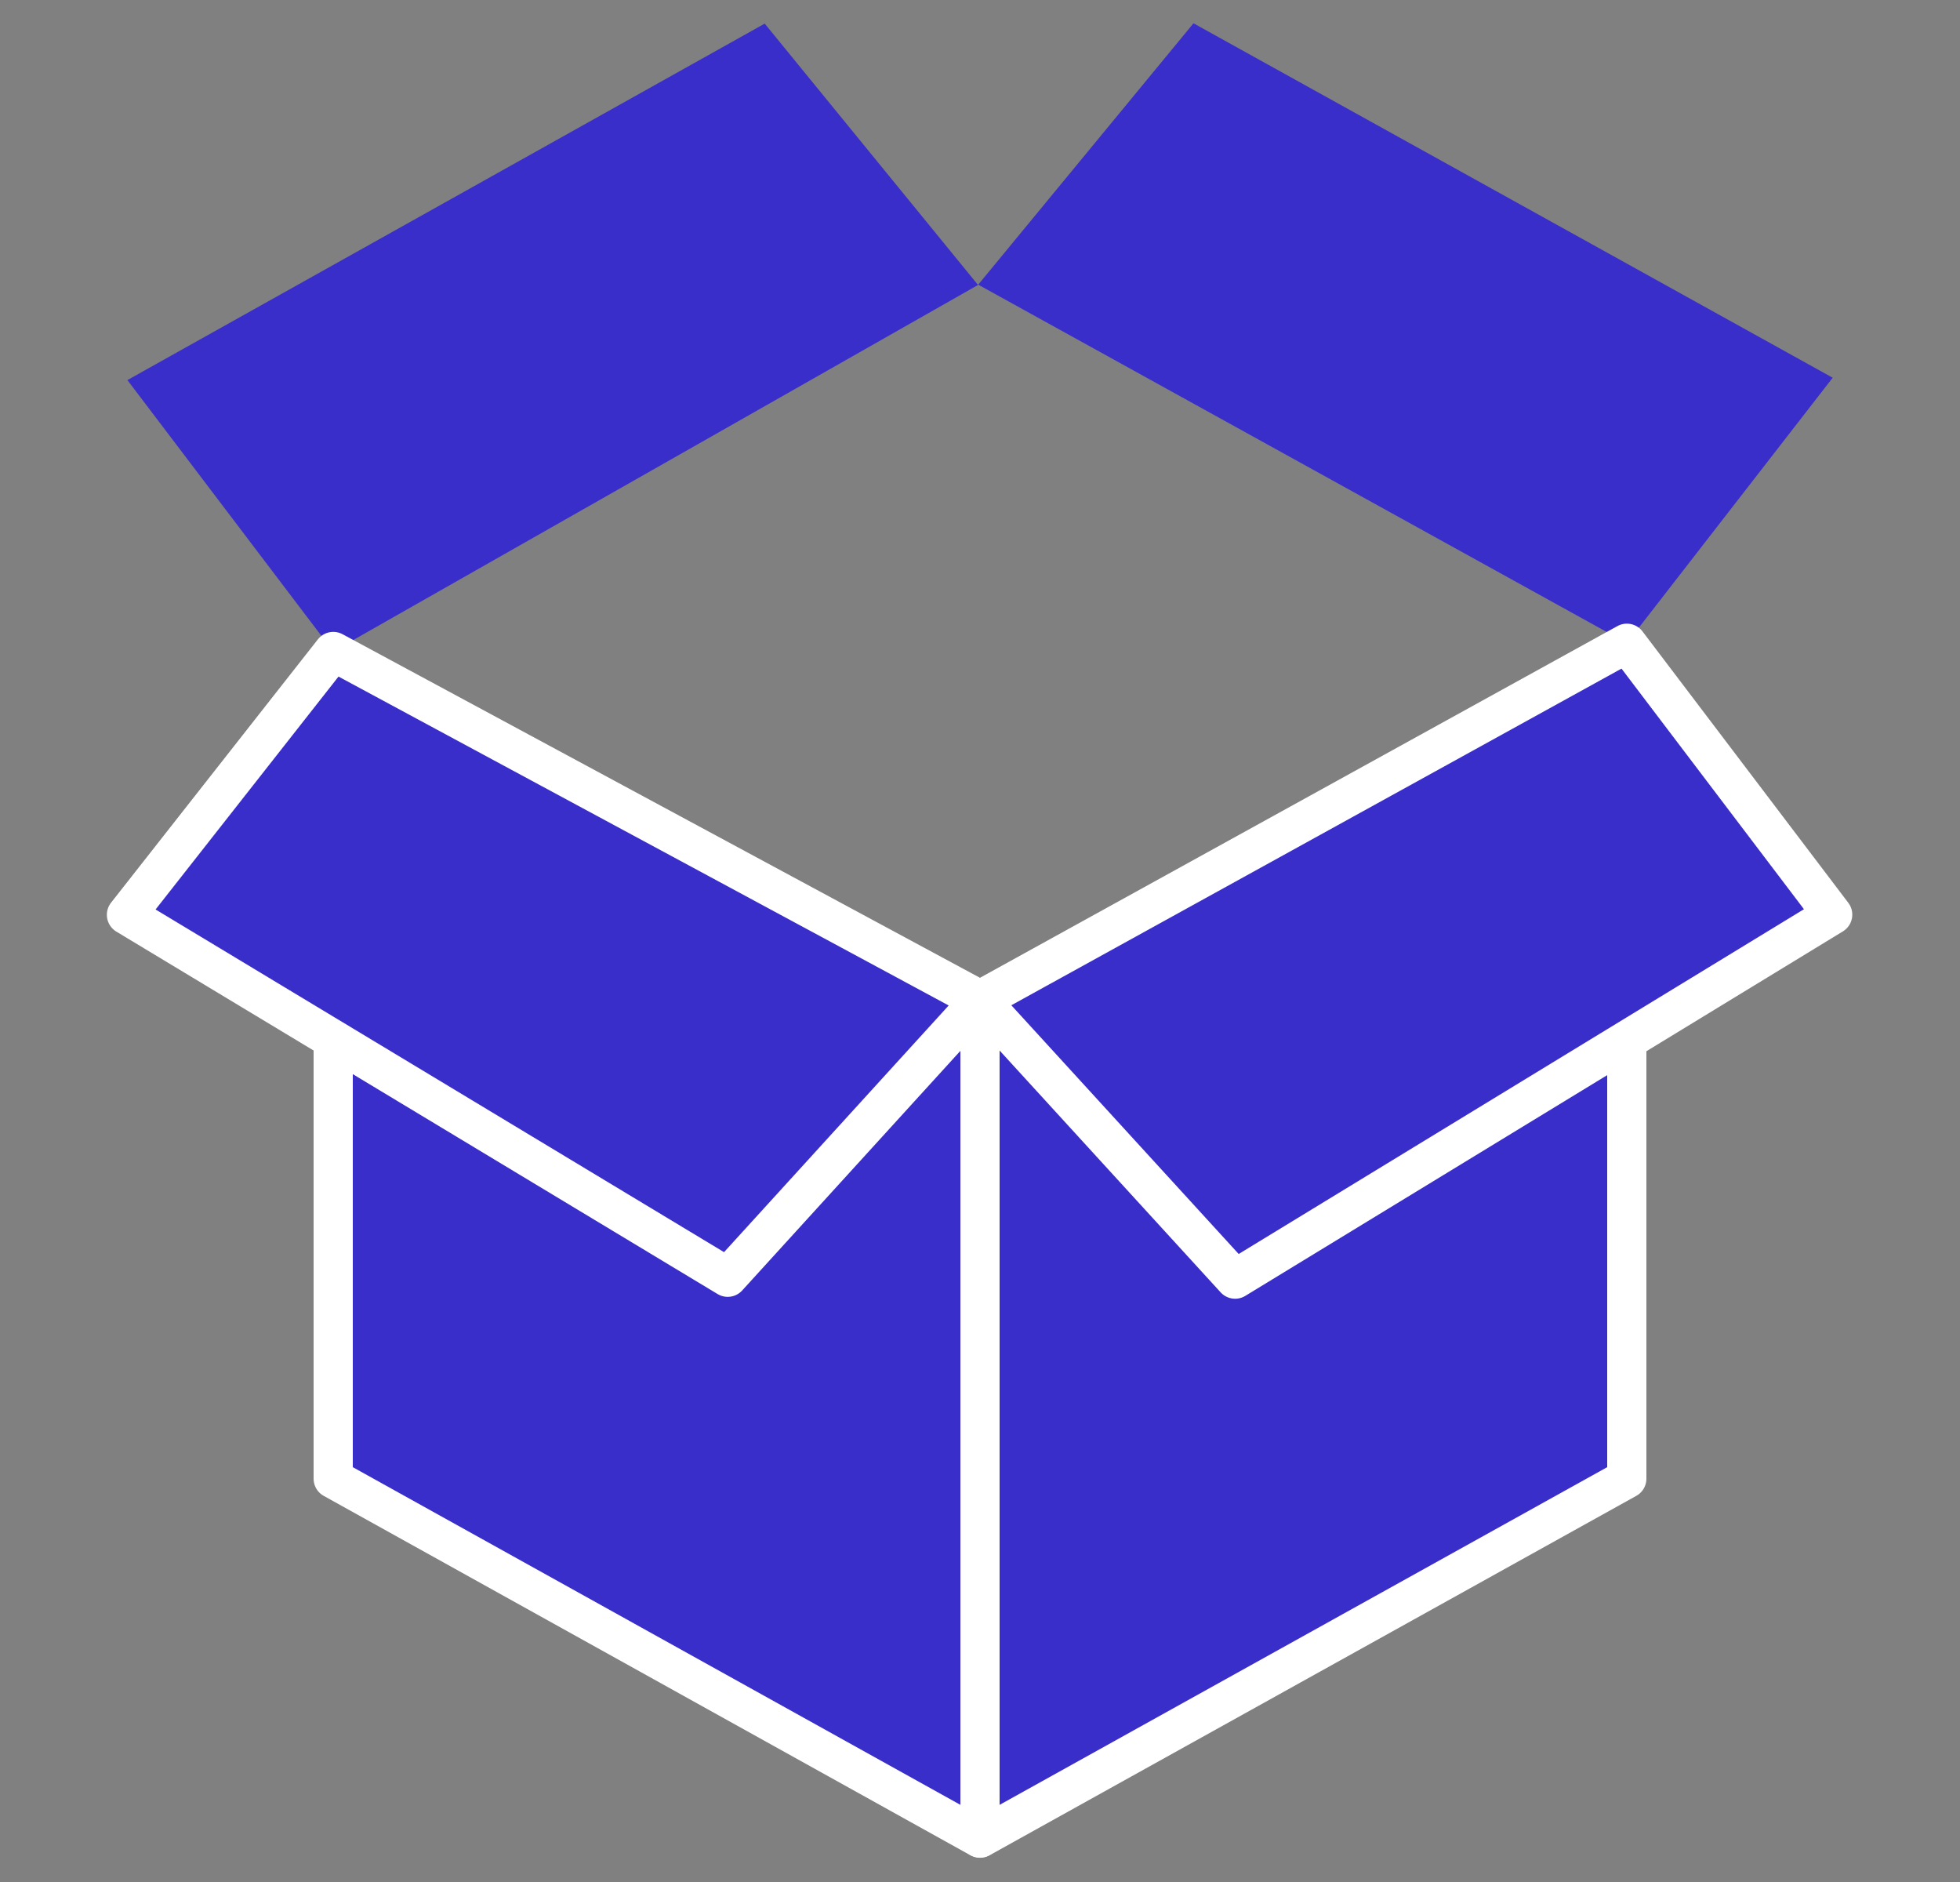
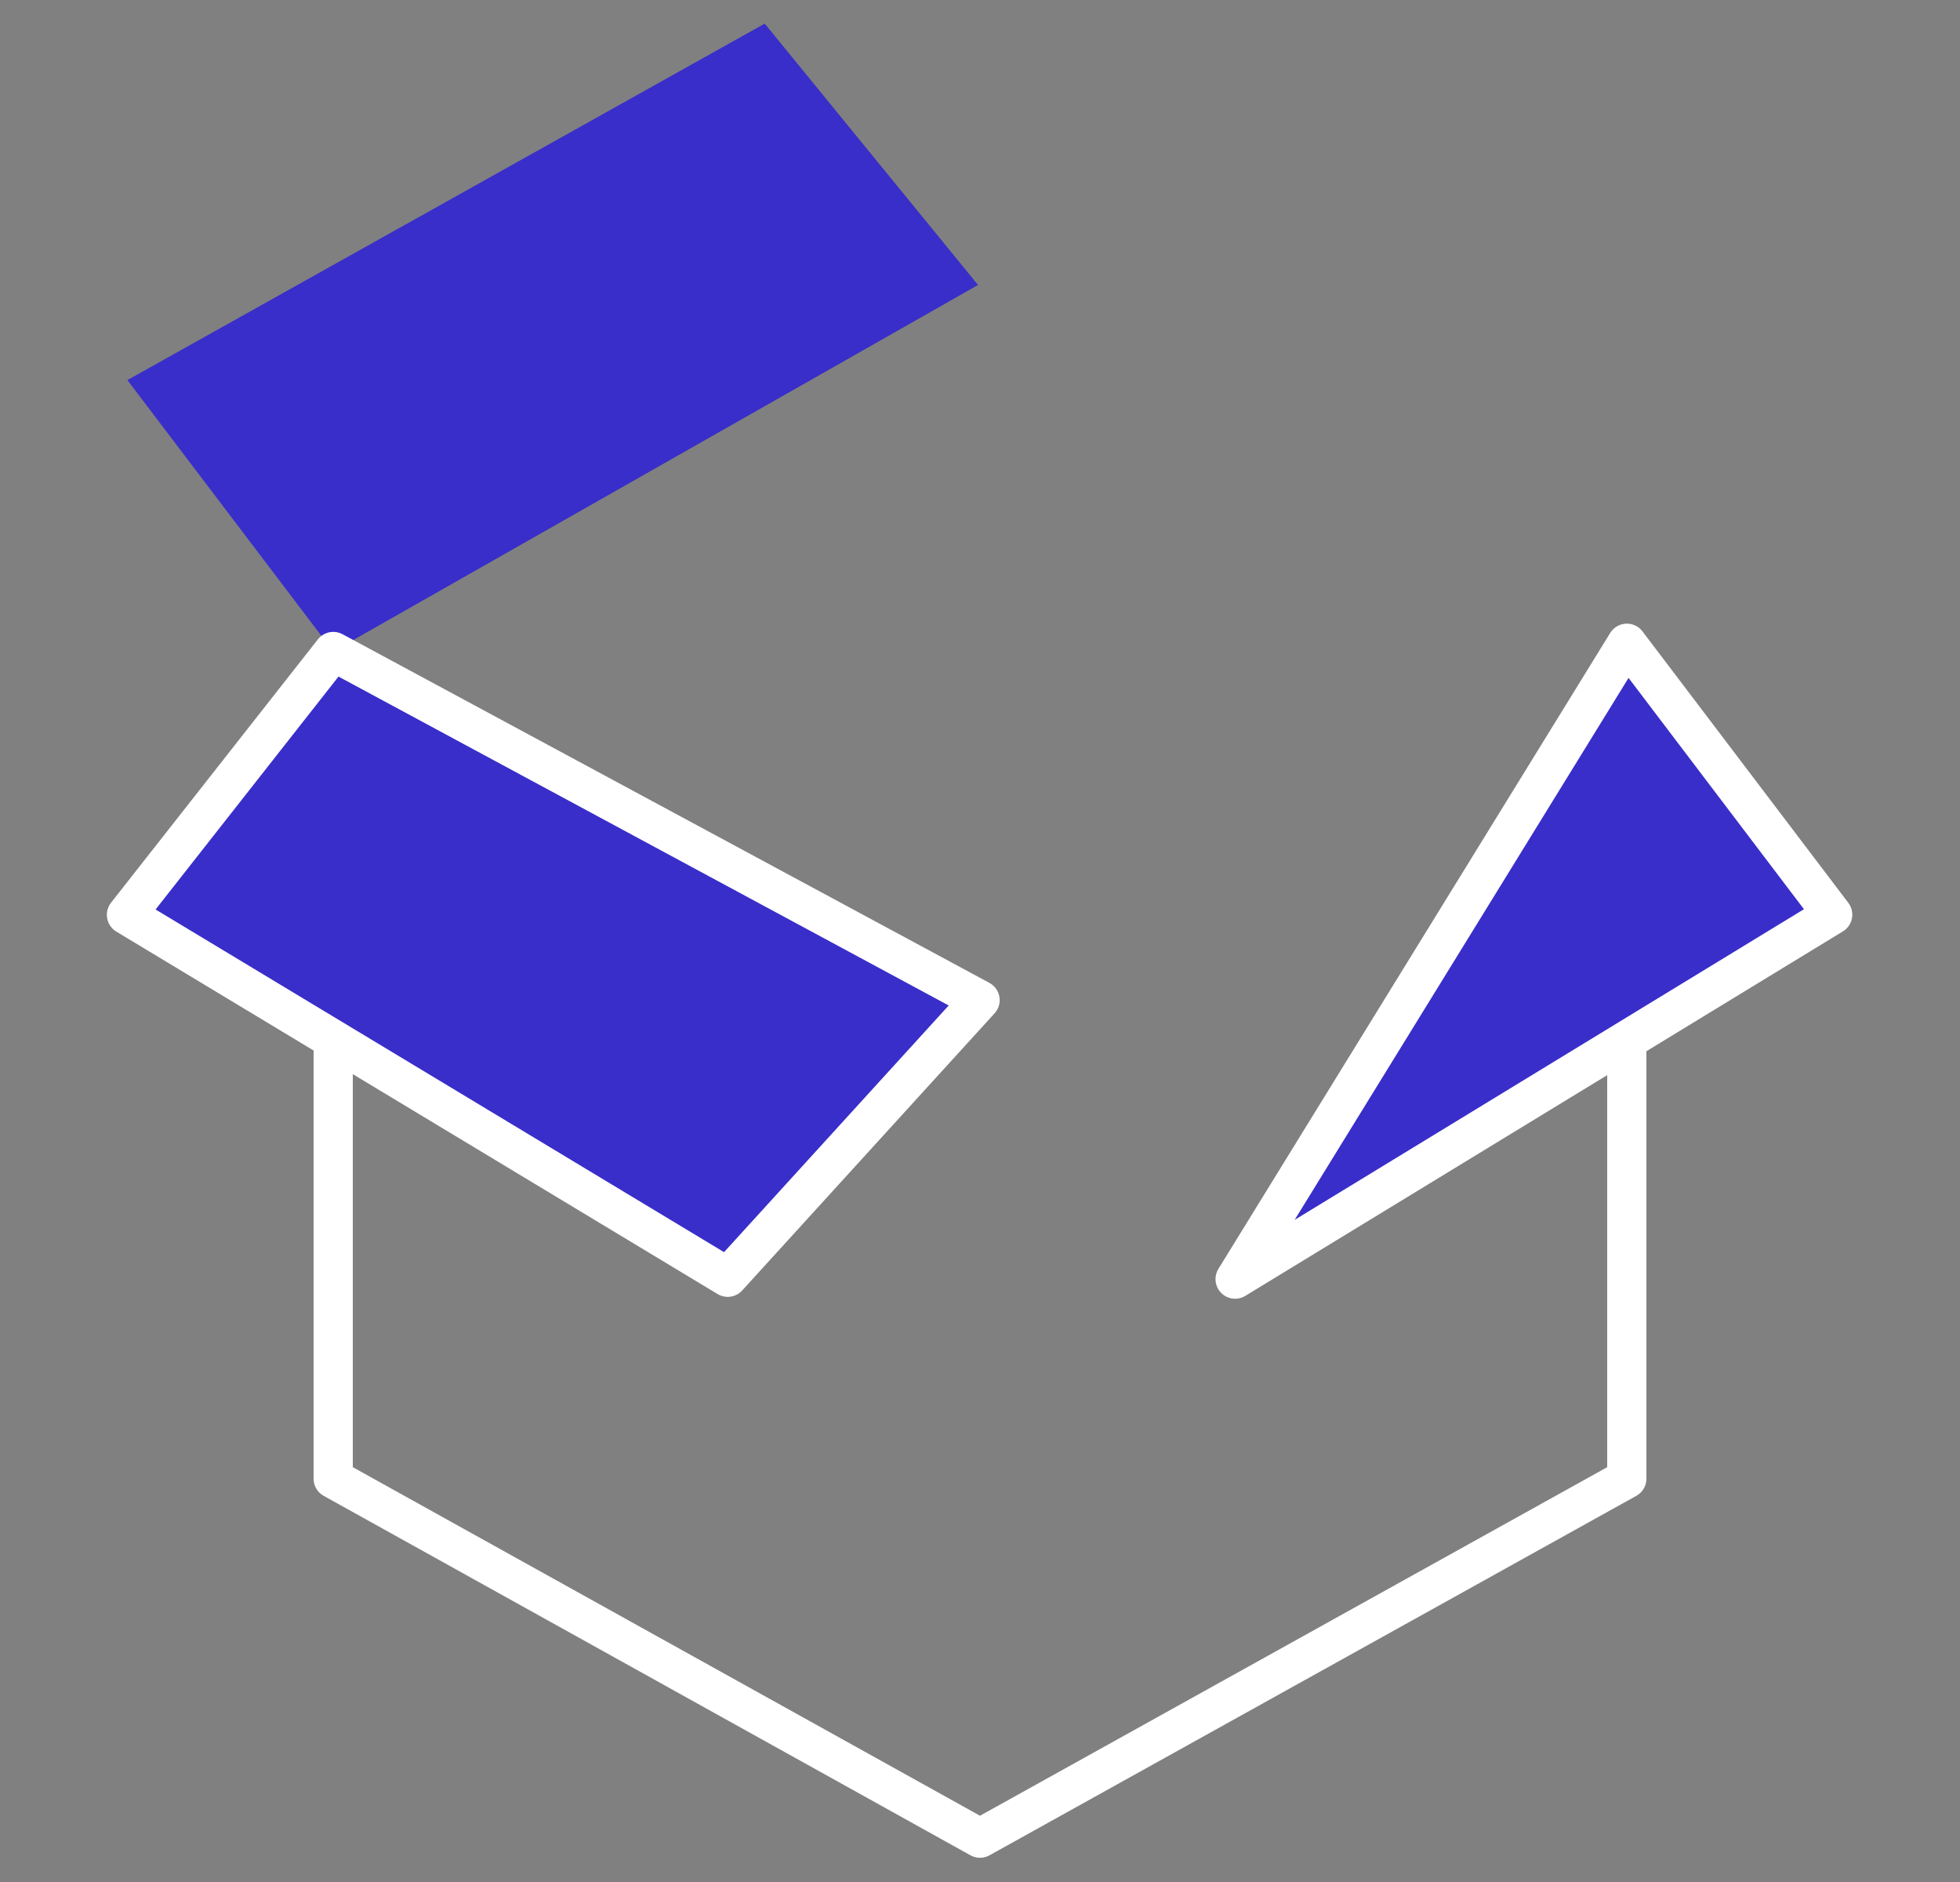
<svg xmlns="http://www.w3.org/2000/svg" width="25" height="24" viewBox="0 0 25 24" fill="none">
  <rect x="0" y="0" width="25" height="24" fill="#808080" stroke="none" />
-   <path d="M4.25 13.301V18.857L12.5 23.441L20.75 18.857V13.301" fill="#392EC9" />
  <path d="M4.25 13.301V18.857L12.5 23.441L20.75 18.857V13.301" stroke="white" stroke-width="0.5" stroke-miterlimit="10" stroke-linecap="round" stroke-linejoin="round" />
-   <path d="M20.751 8.201L23.376 4.817L15.223 0.297L12.477 3.63L20.751 8.201Z" fill="#392EC9" />
-   <path d="M12.5 23.438V12.75" stroke="white" stroke-width="0.5" stroke-miterlimit="10" stroke-linecap="round" stroke-linejoin="round" />
  <path d="M12.475 3.634L9.754 0.301L1.625 4.847L4.25 8.307L12.475 3.634Z" fill="#392EC9" />
-   <path d="M12.501 12.754L9.282 16.288L1.613 11.666L4.251 8.308L12.501 12.754ZM20.751 8.203L23.376 11.664L15.754 16.312L12.501 12.754L20.751 8.203Z" fill="#392EC9" stroke="white" stroke-width="0.5" stroke-miterlimit="10" stroke-linecap="round" stroke-linejoin="round" />
+   <path d="M12.501 12.754L9.282 16.288L1.613 11.666L4.251 8.308L12.501 12.754ZM20.751 8.203L23.376 11.664L15.754 16.312L20.751 8.203Z" fill="#392EC9" stroke="white" stroke-width="0.5" stroke-miterlimit="10" stroke-linecap="round" stroke-linejoin="round" />
</svg>